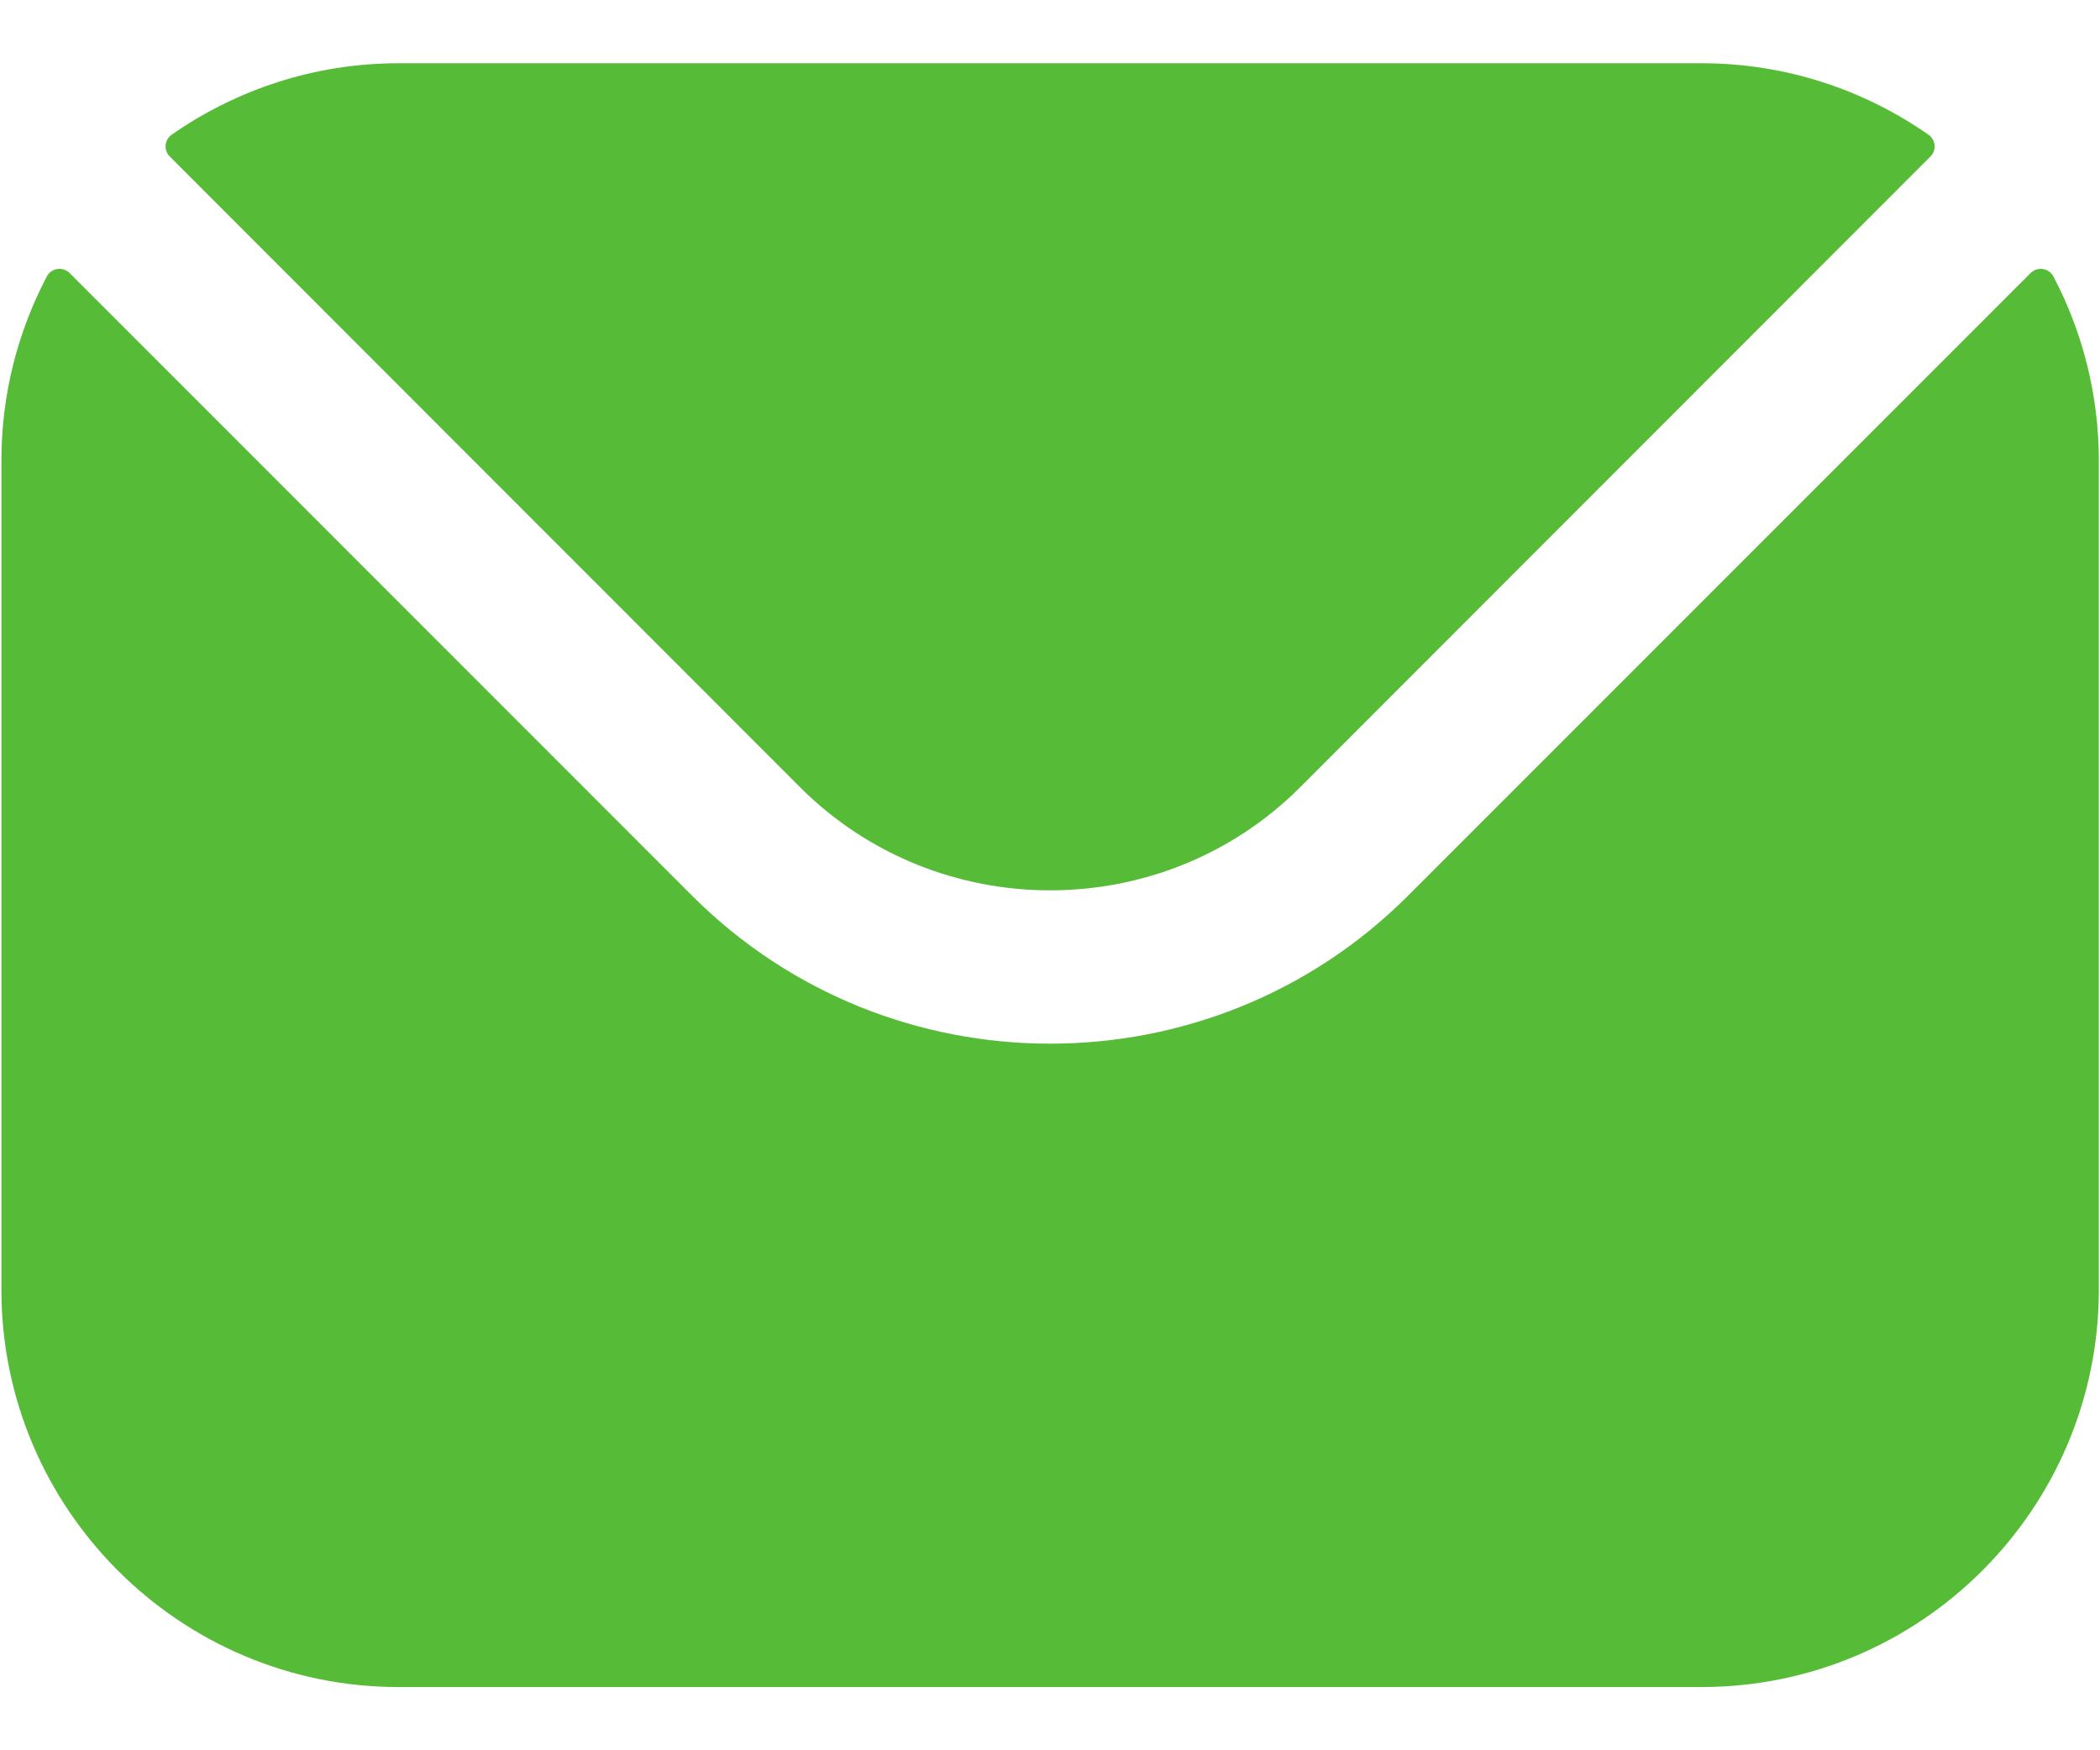
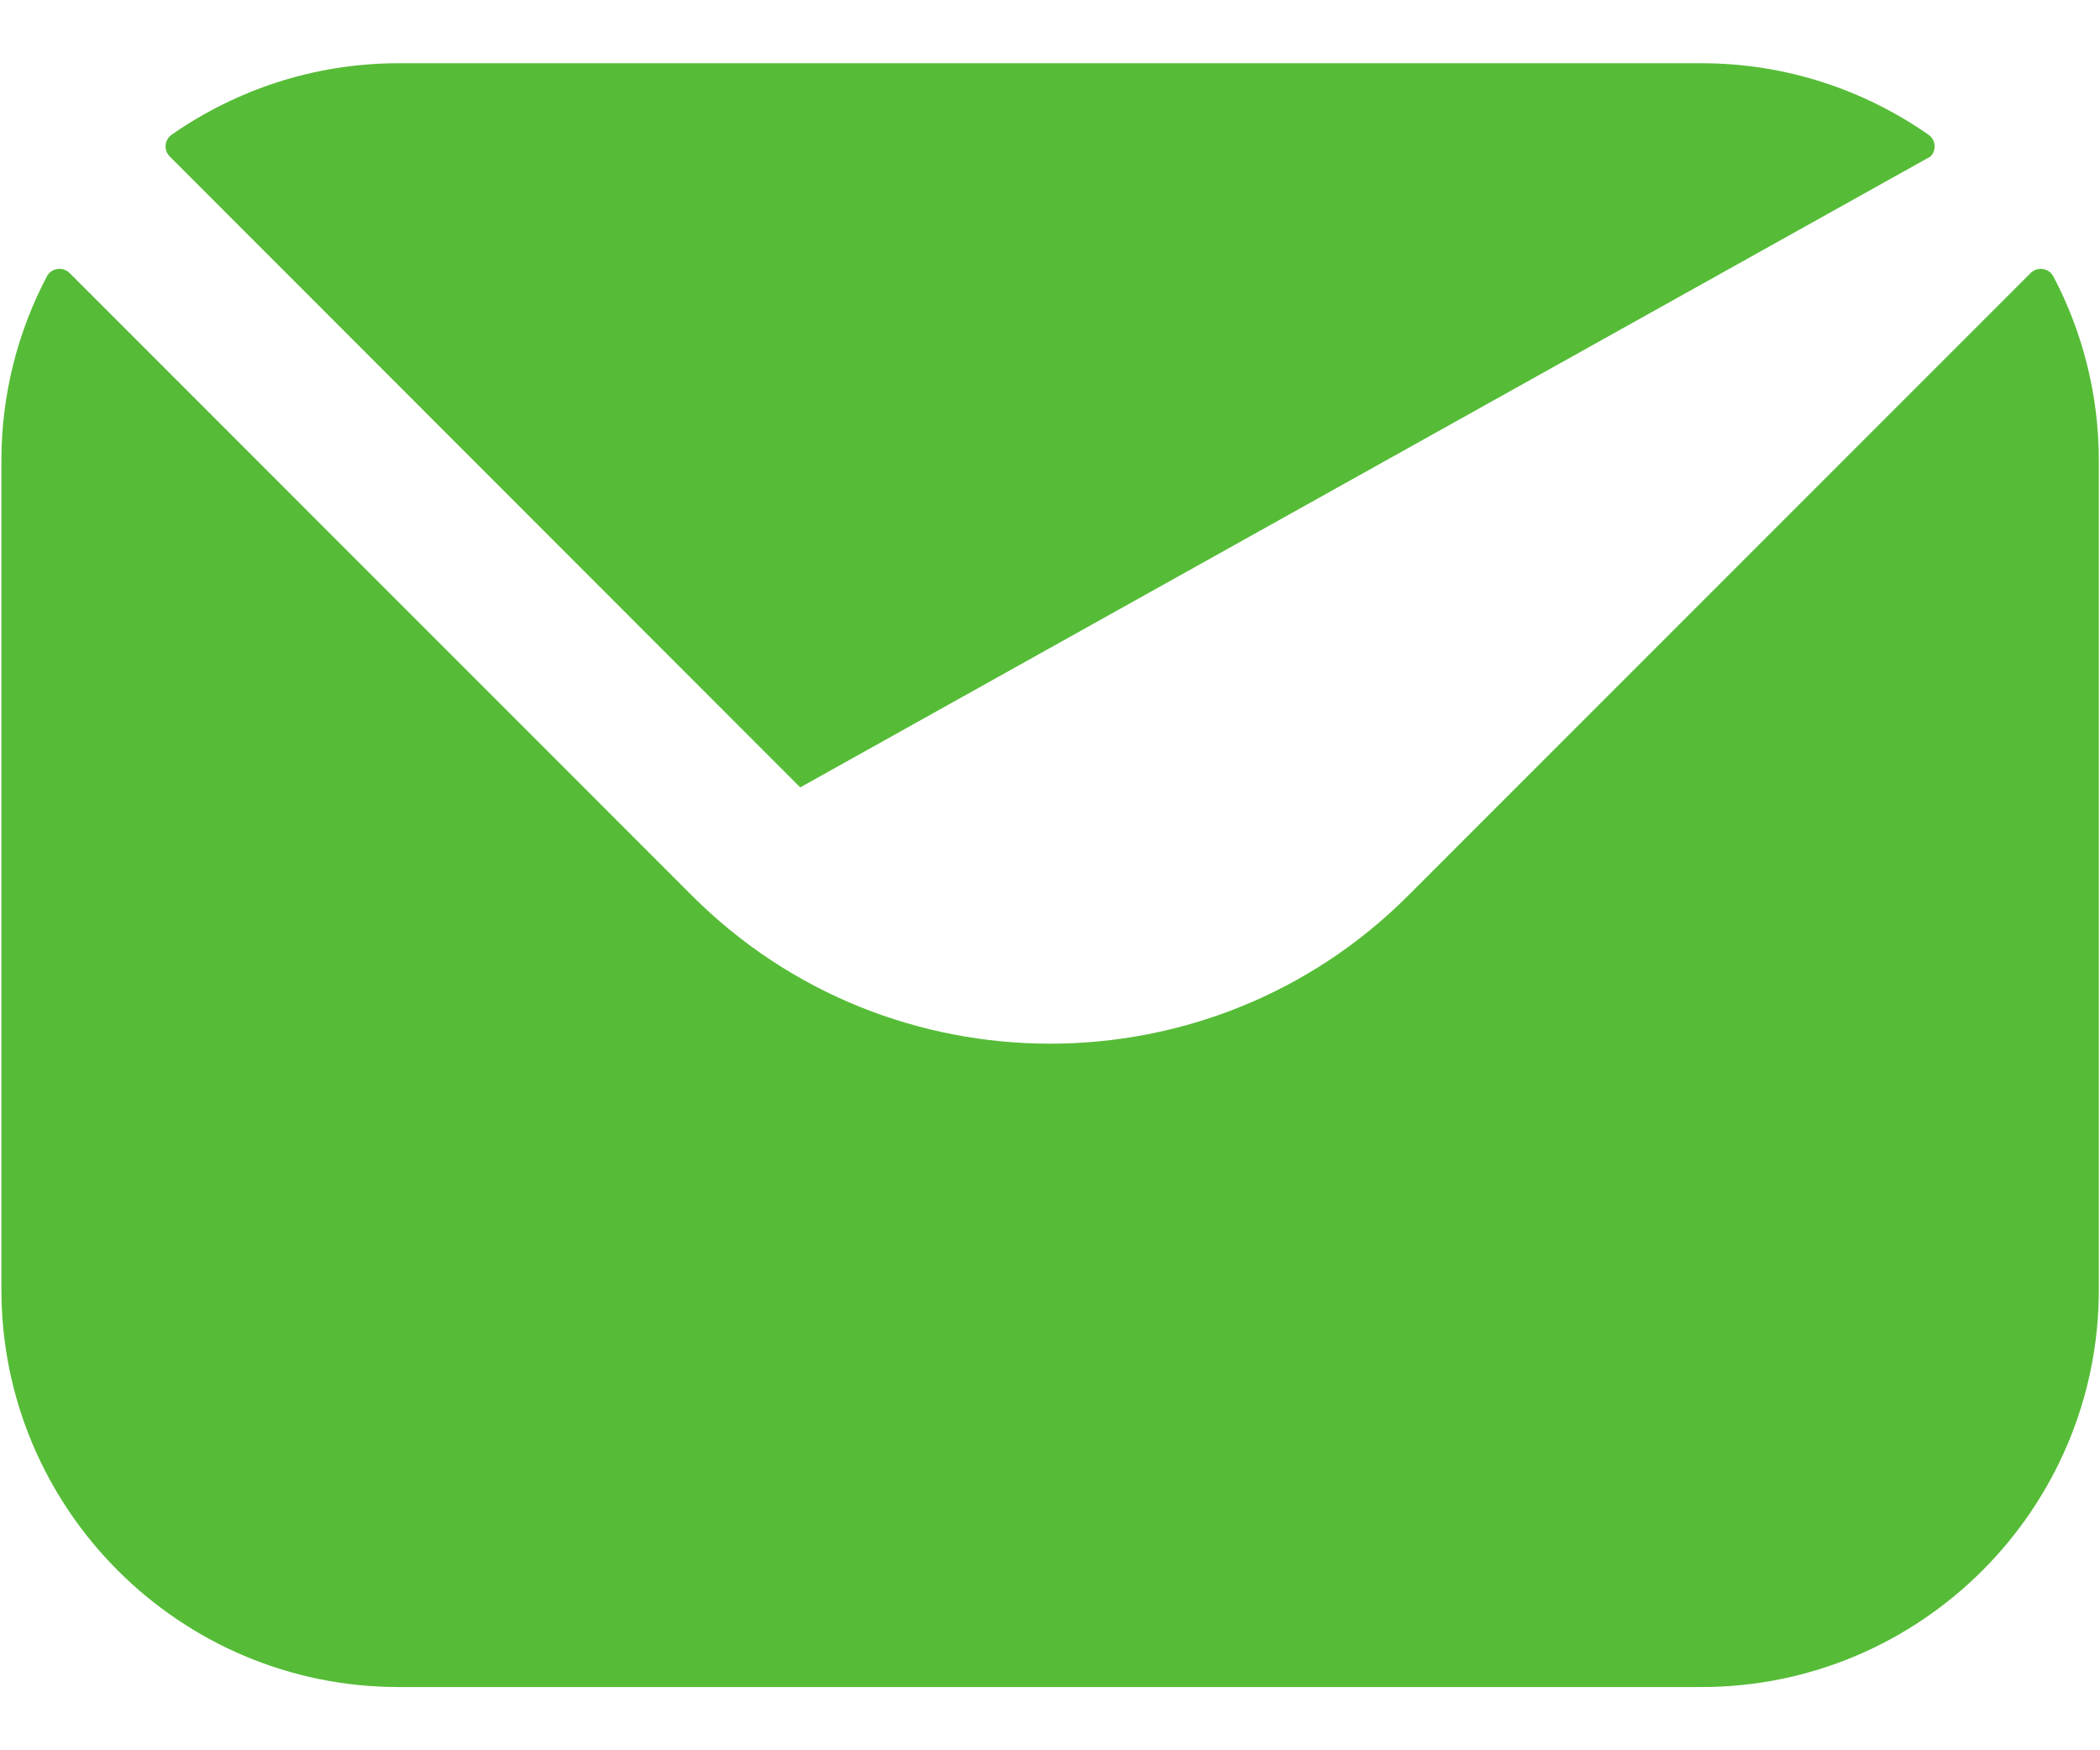
<svg xmlns="http://www.w3.org/2000/svg" width="18" height="15" viewBox="0 0 18 15" fill="none">
-   <path fill-rule="evenodd" clip-rule="evenodd" d="M1.456 1.342L6.859 6.748C8.037 7.924 9.964 7.925 11.143 6.748L16.546 1.342C16.601 1.288 16.593 1.198 16.529 1.154C15.978 0.77 15.308 0.542 14.585 0.542H3.416C2.694 0.542 2.023 0.77 1.472 1.154C1.409 1.198 1.401 1.288 1.456 1.342ZM0.012 3.947C0.012 3.379 0.153 2.842 0.401 2.37C0.439 2.296 0.538 2.282 0.597 2.34L5.931 7.675C7.621 9.367 10.38 9.368 12.07 7.675L17.405 2.34C17.464 2.282 17.562 2.296 17.601 2.37C17.849 2.842 17.99 3.379 17.99 3.947V11.053C17.99 12.932 16.462 14.458 14.585 14.458H3.416C1.54 14.458 0.012 12.932 0.012 11.053V3.947Z" fill="#56BC37" />
+   <path fill-rule="evenodd" clip-rule="evenodd" d="M1.456 1.342L6.859 6.748L16.546 1.342C16.601 1.288 16.593 1.198 16.529 1.154C15.978 0.77 15.308 0.542 14.585 0.542H3.416C2.694 0.542 2.023 0.77 1.472 1.154C1.409 1.198 1.401 1.288 1.456 1.342ZM0.012 3.947C0.012 3.379 0.153 2.842 0.401 2.37C0.439 2.296 0.538 2.282 0.597 2.34L5.931 7.675C7.621 9.367 10.38 9.368 12.07 7.675L17.405 2.34C17.464 2.282 17.562 2.296 17.601 2.37C17.849 2.842 17.99 3.379 17.99 3.947V11.053C17.99 12.932 16.462 14.458 14.585 14.458H3.416C1.54 14.458 0.012 12.932 0.012 11.053V3.947Z" fill="#56BC37" />
</svg>